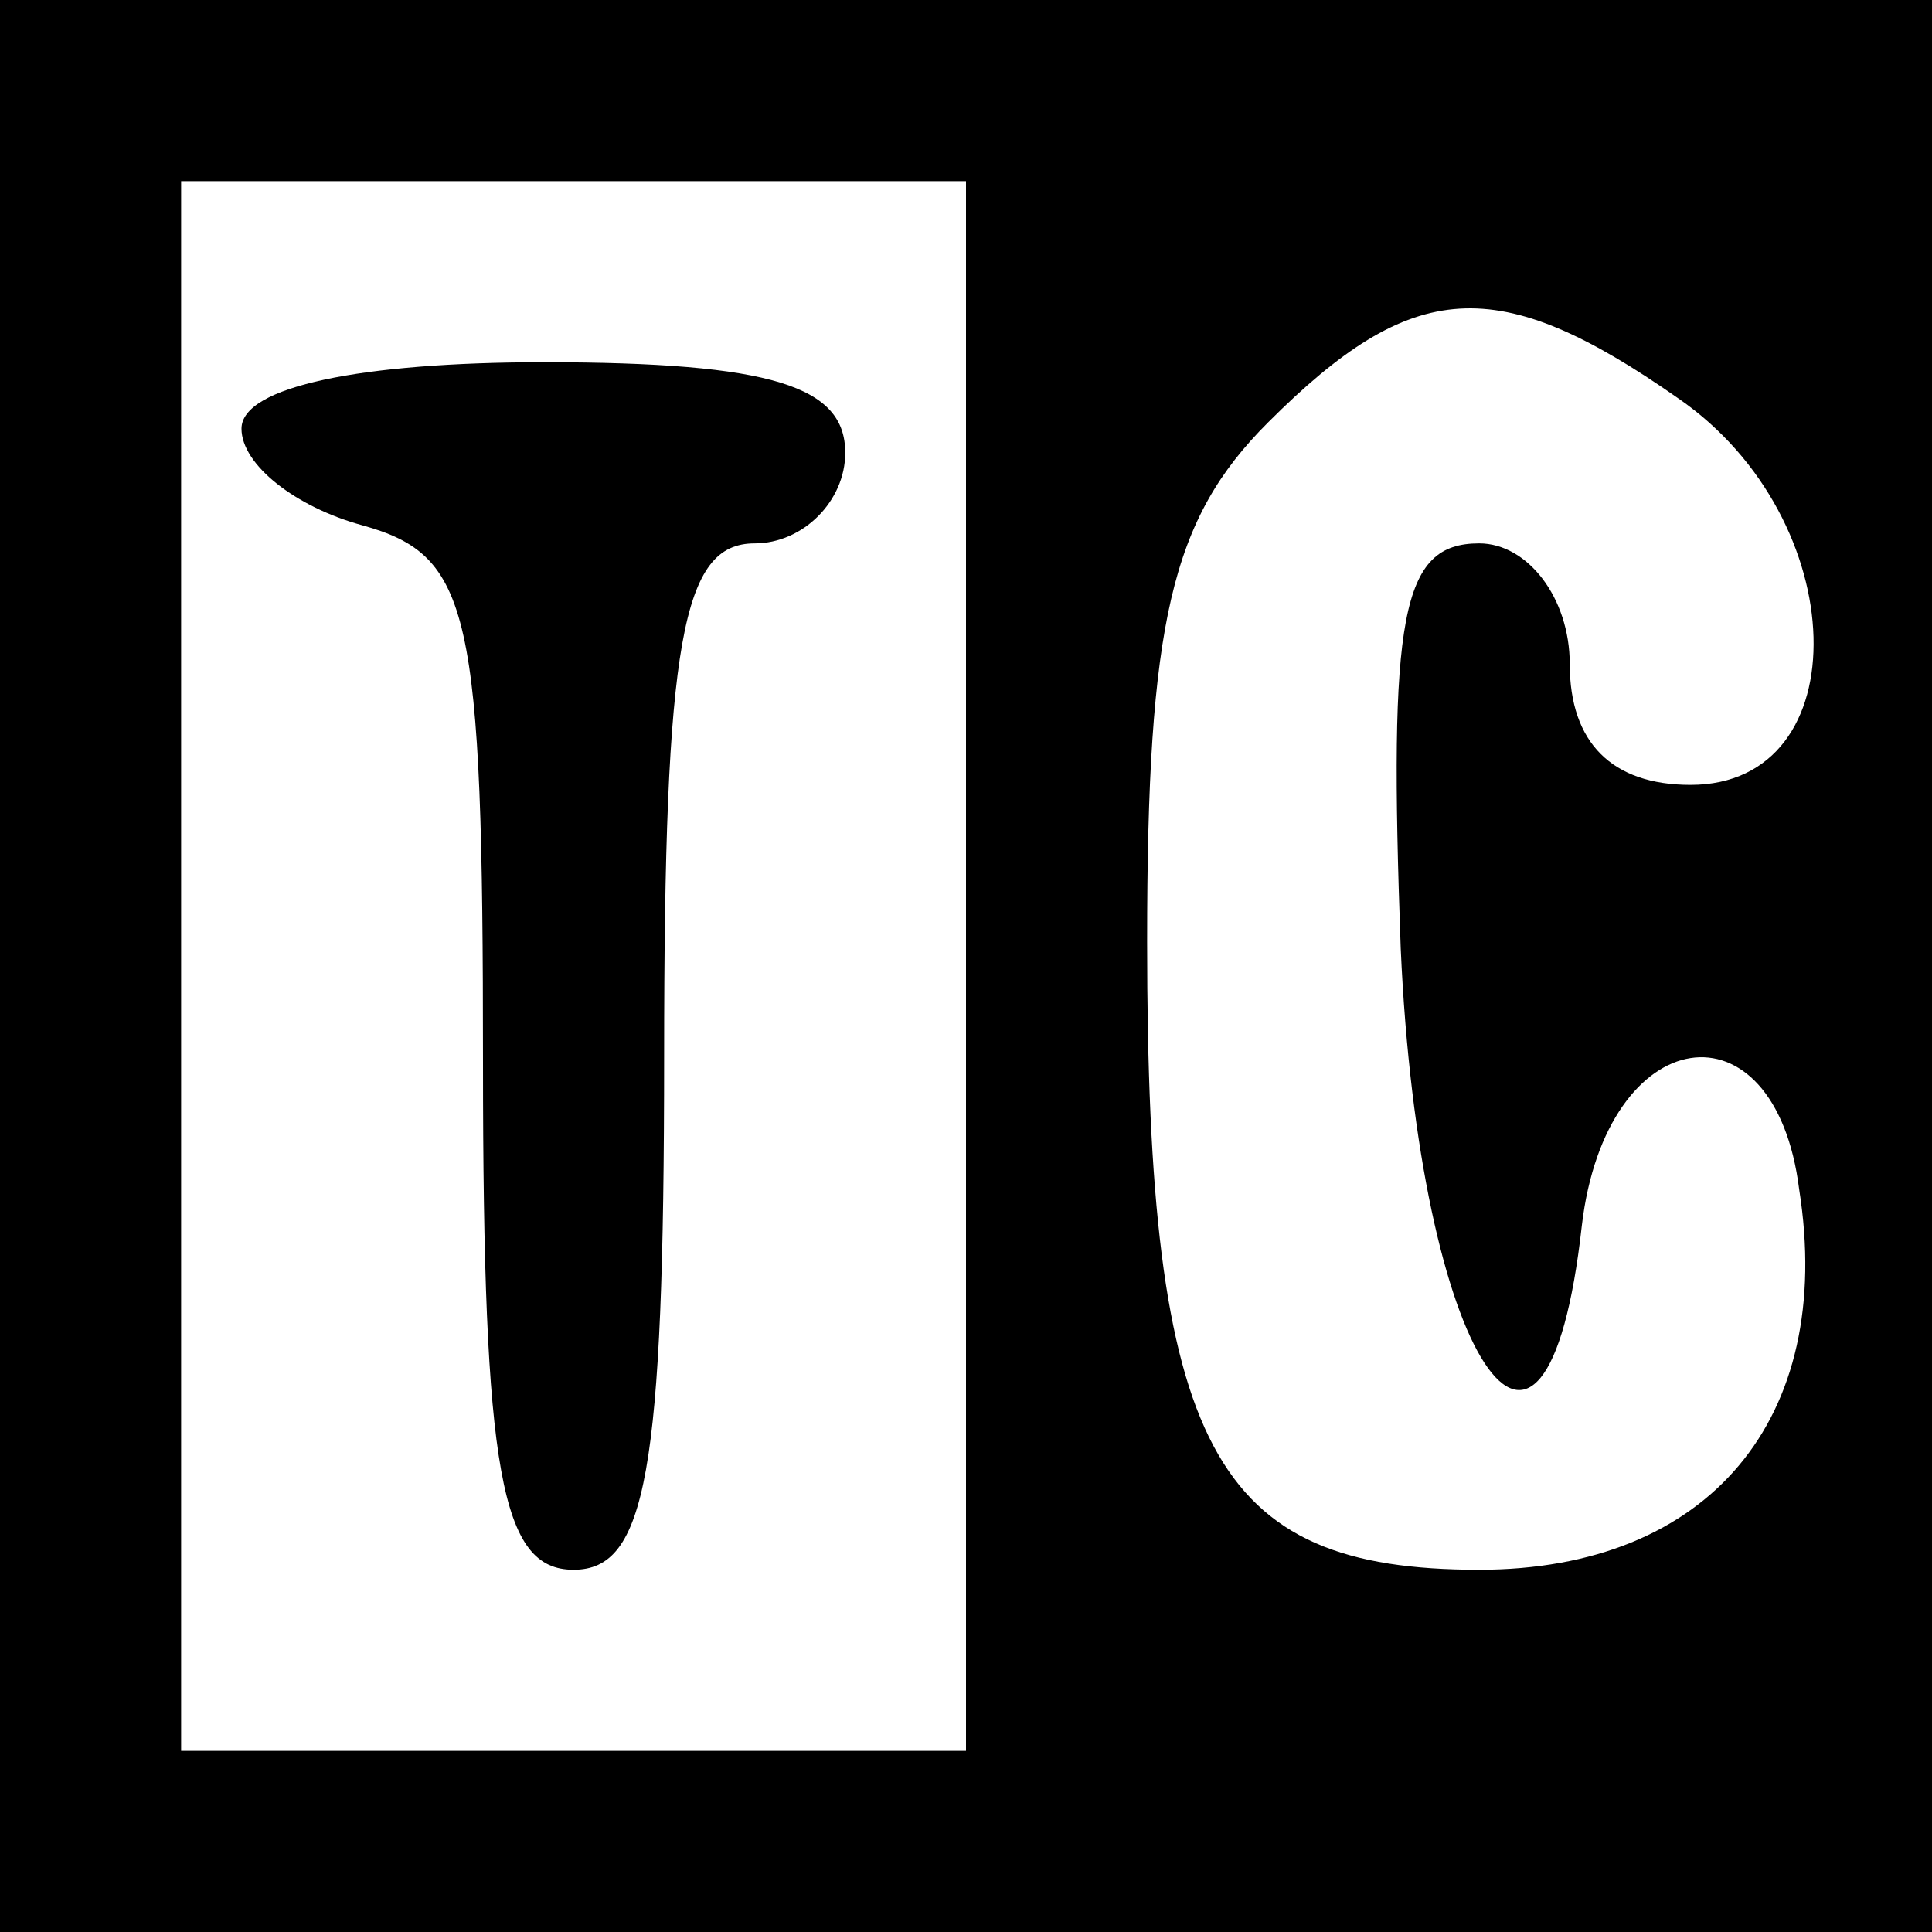
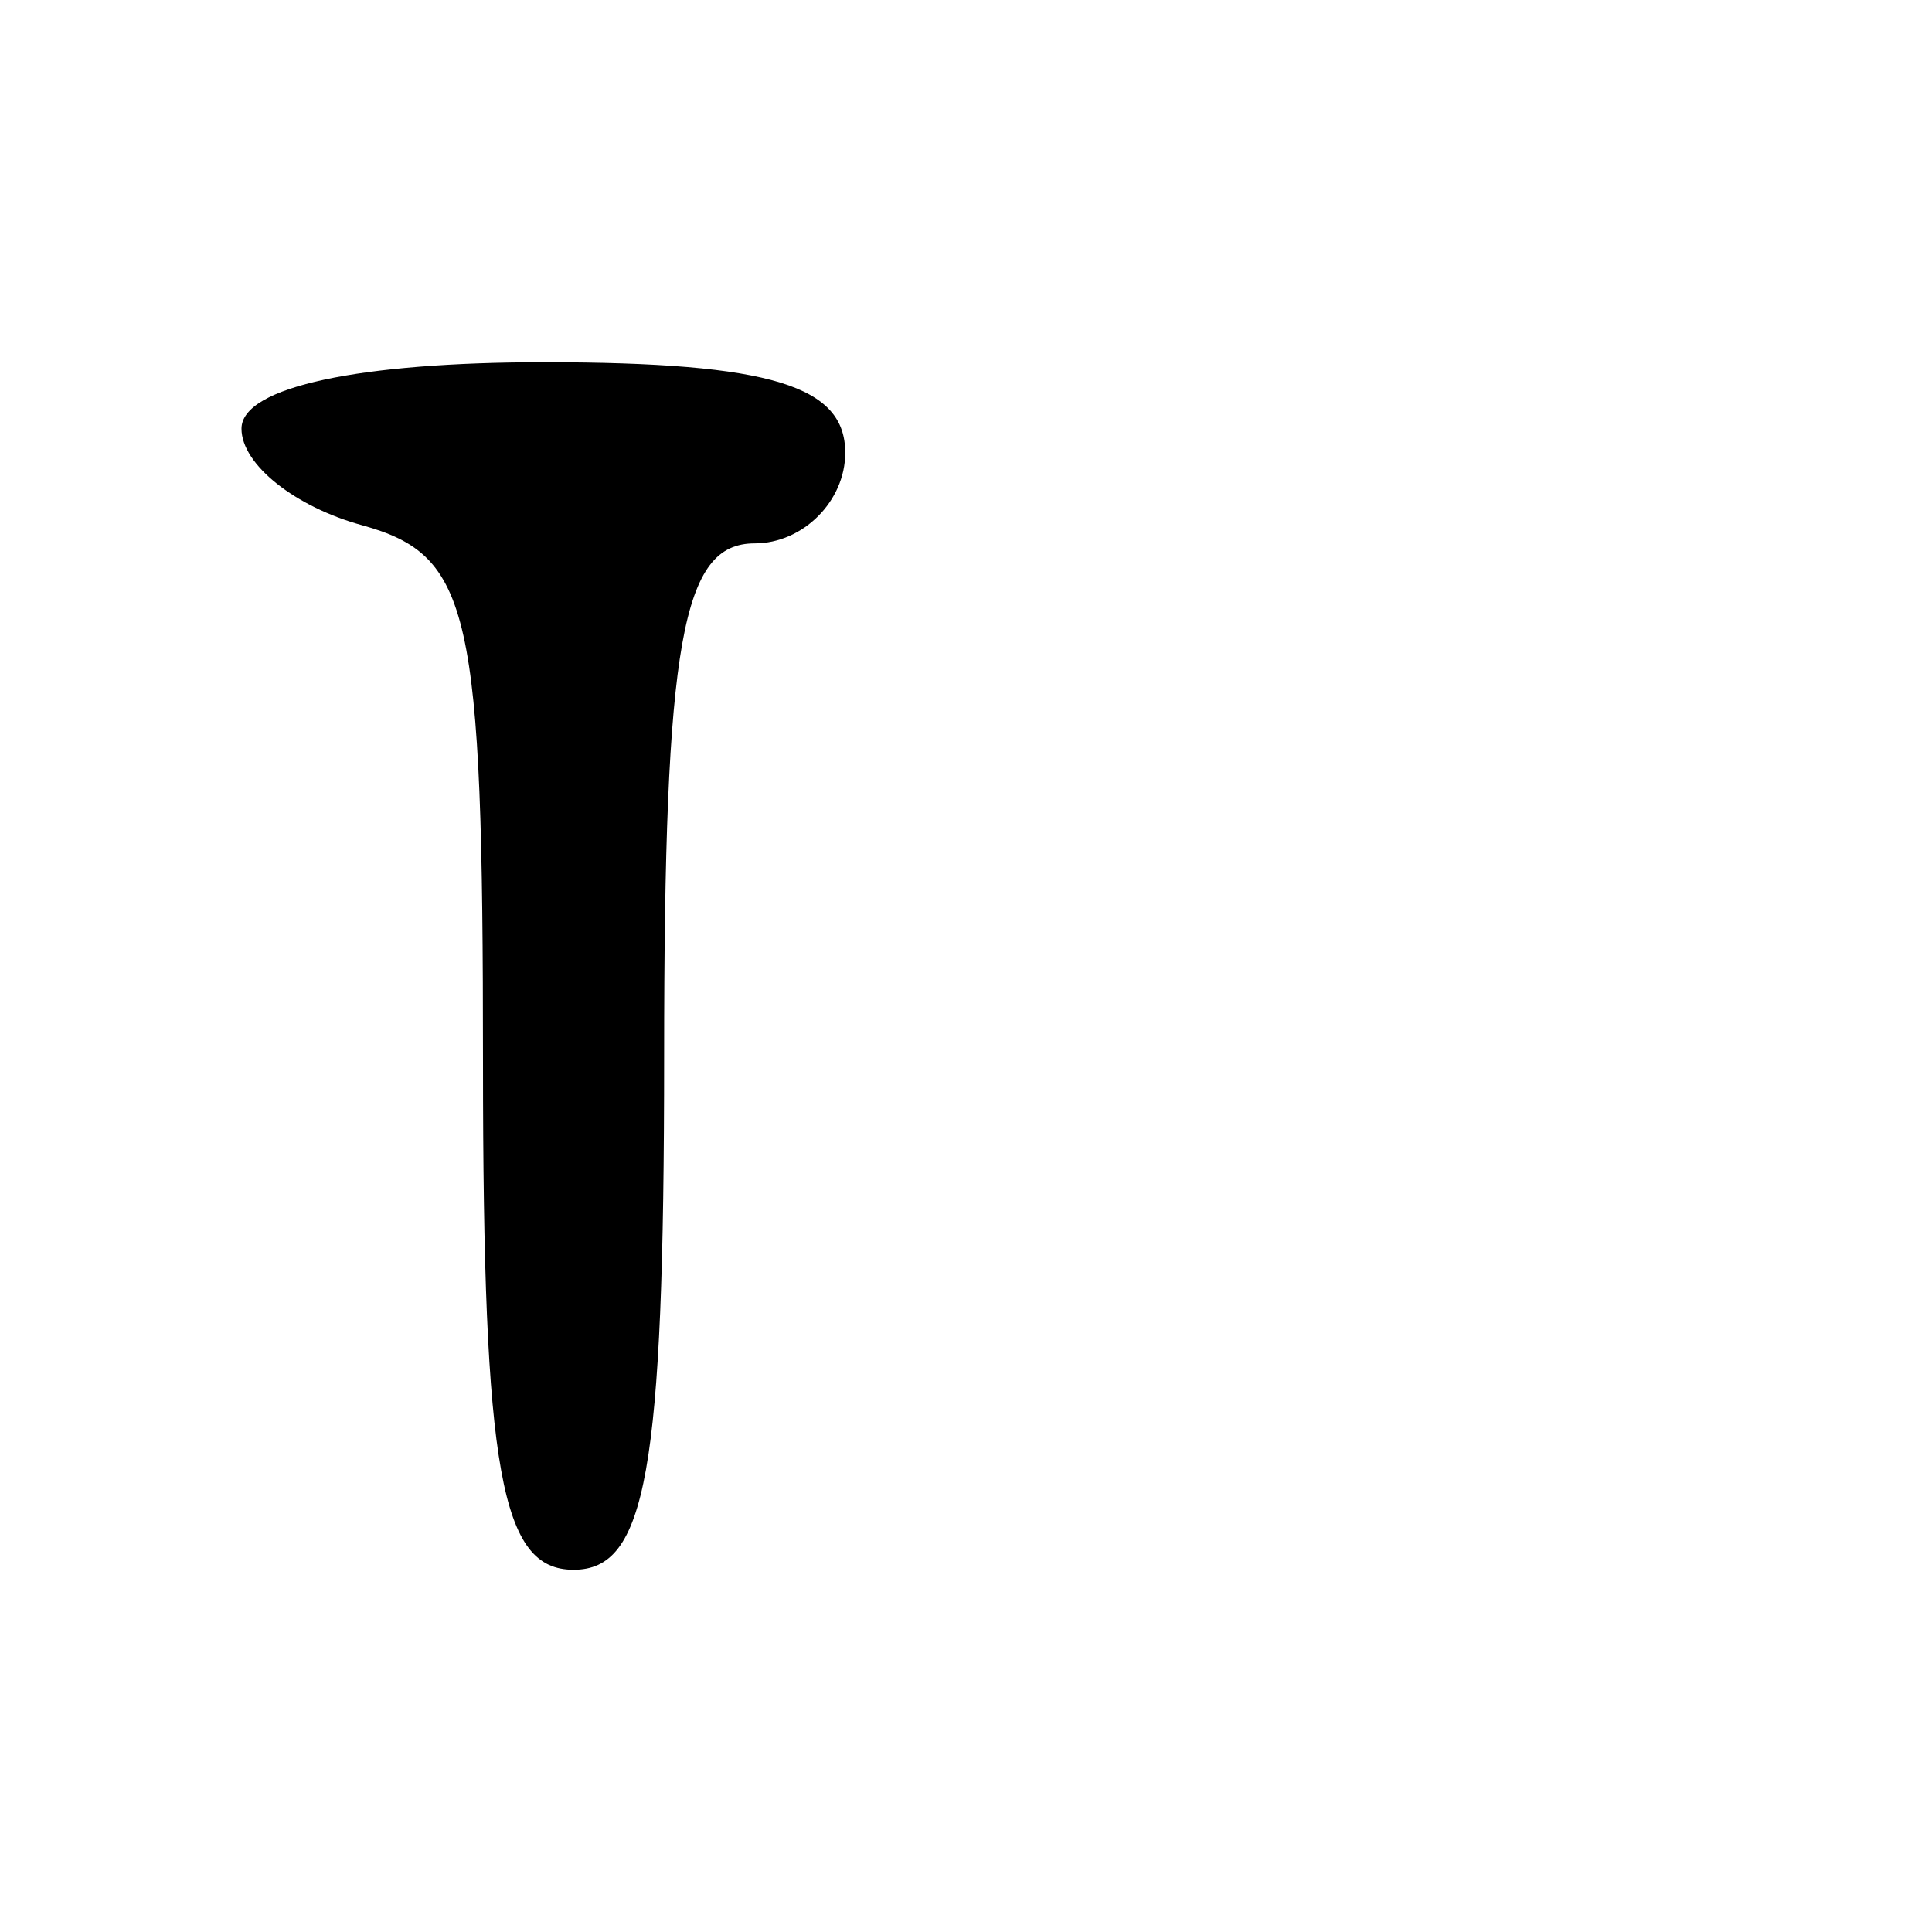
<svg xmlns="http://www.w3.org/2000/svg" width="32pt" height="32pt" viewBox="0 0 32 32" preserveAspectRatio="xMidYMid meet">
  <g transform="translate(0,32) scale(0.1,-0.1)" fill="#000000" stroke="none">
-     <path d="M0 160 l0 -160 160 0 160 0 0 160 0 160 -160 0 -160 0 0 -160z m160 0 l0 -130 -65 0 -65 0 0 130 0 130 65 0 65 0 0 -130z m118 94 c29 -20 30 -64 2 -64 -13 0 -20 7 -20 20 0 11 -7 20 -15 20 -13 0 -15 -12 -13 -67 3 -68 24 -100 30 -46 4 34 32 38 36 6 6 -38 -15 -63 -53 -63 -44 0 -55 20 -55 104 0 53 4 70 20 86 24 24 38 25 68 4z" />
    <path d="M40 249 c0 -6 9 -13 20 -16 18 -5 20 -14 20 -89 0 -68 3 -84 15 -84 12 0 15 16 15 85 0 69 3 85 15 85 8 0 15 7 15 15 0 11 -12 15 -50 15 -30 0 -50 -4 -50 -11z" />
  </g>
</svg>